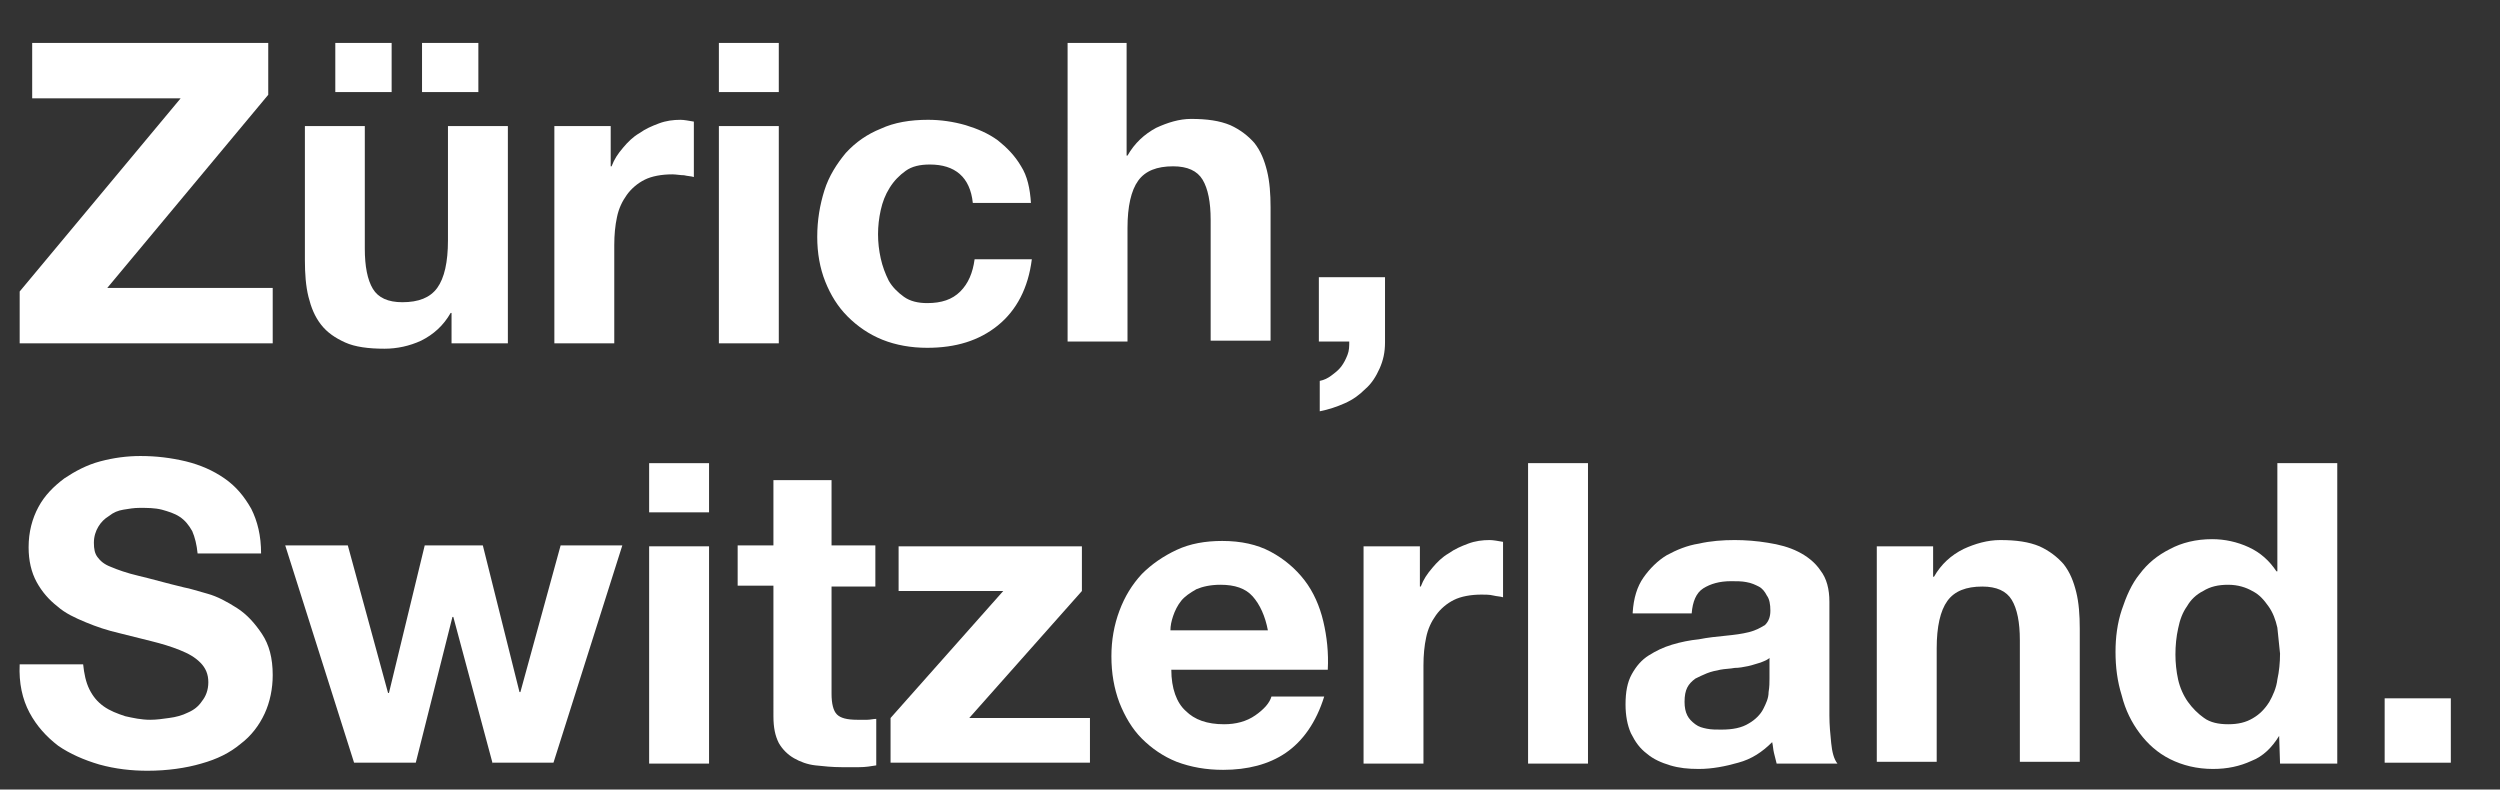
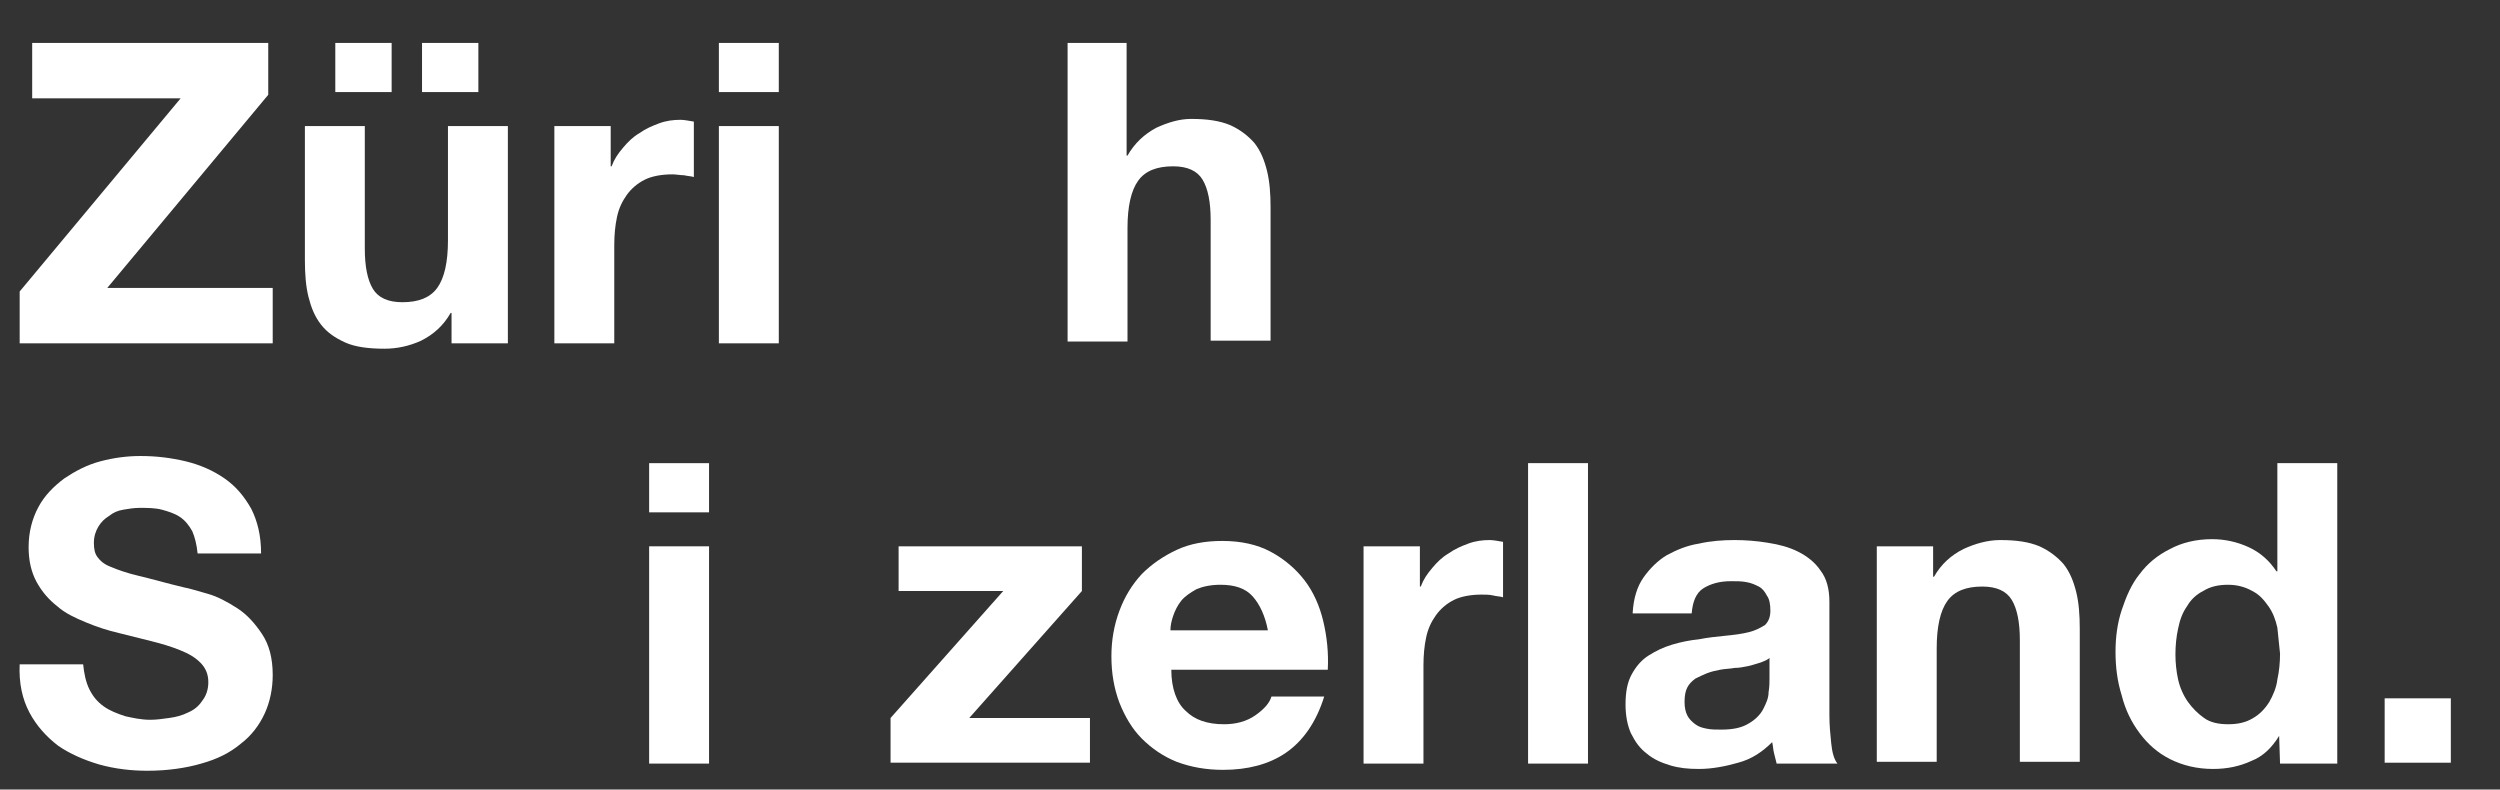
<svg xmlns="http://www.w3.org/2000/svg" version="1.1" id="Ebene_1" x="0px" y="0px" viewBox="0 0 279.6 88.3" style="enable-background:new 0 0 279.6 88.3;" xml:space="preserve">
  <rect x="0" y="0" width="279.6" height="88.3" fill="#333333" stroke="none" />
  <style type="text/css">
	.st0{fill:#FFFFFF;}
</style>
  <g>
    <path class="st0" d="M20.2,11H3.6V4.8H30v5.8L12,32.2h18.5v6.2H2.2v-5.8L20.2,11z" />
    <path class="st0" d="M50.5,38.4V35h-0.1c-0.8,1.4-1.9,2.4-3.3,3.1C45.8,38.7,44.4,39,43,39c-1.8,0-3.3-0.2-4.4-0.7   c-1.1-0.5-2-1.1-2.7-2c-0.7-0.9-1.1-1.9-1.4-3.1c-0.3-1.2-0.4-2.6-0.4-4.1V14.1h6.7v13.7c0,2,0.3,3.5,0.9,4.5   c0.6,1,1.7,1.5,3.3,1.5c1.8,0,3.1-0.5,3.9-1.6c0.8-1.1,1.2-2.9,1.2-5.3V14.1h6.7v24.3H50.5z M43.8,4.8v5.5h-6.3V4.8H43.8z    M53.5,4.8v5.5h-6.3V4.8H53.5z" />
    <path class="st0" d="M68.3,14.1v4.5h0.1c0.3-0.8,0.7-1.4,1.3-2.1c0.5-0.6,1.1-1.2,1.8-1.6c0.7-0.5,1.4-0.8,2.2-1.1   c0.8-0.3,1.6-0.4,2.4-0.4c0.4,0,0.9,0.1,1.5,0.2v6.2c-0.3-0.1-0.7-0.1-1.1-0.2c-0.4,0-0.9-0.1-1.3-0.1c-1.2,0-2.3,0.2-3.1,0.6   c-0.8,0.4-1.5,1-2,1.7s-0.9,1.5-1.1,2.5c-0.2,0.9-0.3,2-0.3,3.1v11H62V14.1H68.3z" />
    <path class="st0" d="M80.4,10.3V4.8h6.7v5.5H80.4z M87.1,14.1v24.3h-6.7V14.1H87.1z" />
-     <path class="st0" d="M104,18.4c-1.1,0-2,0.2-2.7,0.7c-0.7,0.5-1.3,1.1-1.8,1.9c-0.5,0.8-0.8,1.6-1,2.5c-0.2,0.9-0.3,1.8-0.3,2.7   c0,0.9,0.1,1.8,0.3,2.7c0.2,0.9,0.5,1.7,0.9,2.5c0.4,0.7,1,1.3,1.7,1.8c0.7,0.5,1.6,0.7,2.6,0.7c1.6,0,2.8-0.4,3.7-1.3   s1.4-2.1,1.6-3.6h6.4c-0.4,3.2-1.7,5.7-3.8,7.4c-2.1,1.7-4.7,2.5-7.9,2.5c-1.8,0-3.5-0.3-5-0.9c-1.5-0.6-2.8-1.5-3.9-2.6   c-1.1-1.1-1.9-2.4-2.5-3.9c-0.6-1.5-0.9-3.2-0.9-5c0-1.9,0.3-3.6,0.8-5.2c0.5-1.6,1.4-3,2.4-4.2c1.1-1.2,2.4-2.1,3.9-2.7   c1.5-0.7,3.3-1,5.3-1c1.4,0,2.8,0.2,4.2,0.6c1.3,0.4,2.5,0.9,3.6,1.7c1,0.8,1.9,1.7,2.6,2.9c0.7,1.1,1,2.5,1.1,4.1h-6.5   C108.5,19.8,106.8,18.4,104,18.4z" />
    <path class="st0" d="M126,4.8v12.6h0.1c0.8-1.4,1.9-2.4,3.2-3.1c1.3-0.6,2.6-1,3.9-1c1.8,0,3.2,0.2,4.4,0.7c1.1,0.5,2,1.2,2.7,2   c0.7,0.9,1.1,1.9,1.4,3.1c0.3,1.2,0.4,2.6,0.4,4.1v14.9h-6.7V24.6c0-2-0.3-3.5-0.9-4.5c-0.6-1-1.7-1.5-3.3-1.5   c-1.8,0-3.1,0.5-3.9,1.6c-0.8,1.1-1.2,2.9-1.2,5.3v12.7h-6.7V4.8H126z" />
-     <path class="st0" d="M154.9,31.1v7.2c0,1.1-0.2,2-0.6,2.9c-0.4,0.9-0.9,1.7-1.6,2.3c-0.7,0.7-1.4,1.2-2.3,1.6   c-0.9,0.4-1.8,0.7-2.8,0.9v-3.4c0.5-0.1,0.9-0.3,1.3-0.6c0.4-0.3,0.8-0.6,1.1-1c0.3-0.4,0.5-0.8,0.7-1.3c0.2-0.5,0.2-1,0.2-1.5   h-3.4v-7.2H154.9z" />
    <path class="st0" d="M10,77.1c0.4,0.8,0.9,1.4,1.6,1.9c0.7,0.5,1.5,0.8,2.4,1.1c0.9,0.2,1.8,0.4,2.8,0.4c0.7,0,1.4-0.1,2.1-0.2   c0.8-0.1,1.5-0.3,2.1-0.6c0.7-0.3,1.2-0.7,1.6-1.3c0.4-0.5,0.7-1.2,0.7-2.1c0-0.9-0.3-1.6-0.9-2.2c-0.6-0.6-1.3-1-2.3-1.4   s-2-0.7-3.2-1c-1.2-0.3-2.4-0.6-3.6-0.9c-1.3-0.3-2.5-0.7-3.7-1.2c-1.2-0.5-2.3-1-3.2-1.8c-0.9-0.7-1.7-1.6-2.3-2.7   c-0.6-1.1-0.9-2.4-0.9-3.9c0-1.7,0.4-3.2,1.1-4.5c0.7-1.3,1.7-2.3,2.9-3.2c1.2-0.8,2.5-1.5,4-1.9c1.5-0.4,3-0.6,4.5-0.6   c1.8,0,3.4,0.2,5.1,0.6c1.6,0.4,3,1,4.3,1.9c1.3,0.9,2.2,2,3,3.4c0.7,1.4,1.1,3,1.1,5h-7.1c-0.1-1-0.3-1.8-0.6-2.5   c-0.4-0.7-0.8-1.2-1.4-1.6c-0.6-0.4-1.3-0.6-2-0.8c-0.8-0.2-1.6-0.2-2.5-0.2c-0.6,0-1.2,0.1-1.8,0.2c-0.6,0.1-1.1,0.3-1.6,0.7   c-0.5,0.3-0.9,0.7-1.2,1.2c-0.3,0.5-0.5,1.1-0.5,1.8c0,0.7,0.1,1.2,0.4,1.6c0.3,0.4,0.7,0.8,1.5,1.1c0.7,0.3,1.8,0.7,3.1,1   c1.3,0.3,3,0.8,5.1,1.3c0.6,0.1,1.5,0.4,2.6,0.7c1.1,0.3,2.2,0.9,3.3,1.6c1.1,0.7,2,1.7,2.8,2.9c0.8,1.2,1.2,2.7,1.2,4.6   c0,1.5-0.3,3-0.9,4.3c-0.6,1.3-1.5,2.5-2.7,3.4c-1.2,1-2.6,1.7-4.4,2.2c-1.7,0.5-3.8,0.8-6,0.8c-1.8,0-3.6-0.2-5.4-0.7   c-1.7-0.5-3.3-1.2-4.6-2.1c-1.3-1-2.4-2.2-3.2-3.7c-0.8-1.5-1.2-3.3-1.1-5.4h7.1C9.4,75.3,9.6,76.3,10,77.1z" />
-     <path class="st0" d="M55.1,85.4L50.7,69h-0.1l-4.1,16.3h-6.9l-7.7-24.3h7l4.5,16.5h0.1l4-16.5H54l4.1,16.4h0.1l4.5-16.4h6.9   l-7.7,24.3H55.1z" />
    <path class="st0" d="M72.6,57.3v-5.5h6.7v5.5H72.6z M79.3,61.1v24.3h-6.7V61.1H79.3z" />
-     <path class="st0" d="M97.9,61.1v4.5H93v12c0,1.1,0.2,1.9,0.6,2.3s1.1,0.6,2.3,0.6c0.4,0,0.7,0,1.1,0c0.3,0,0.7-0.1,1-0.1v5.2   c-0.6,0.1-1.2,0.2-1.9,0.2c-0.7,0-1.4,0-2,0c-1,0-2-0.1-2.9-0.2c-0.9-0.1-1.7-0.4-2.4-0.8s-1.3-1-1.7-1.7c-0.4-0.8-0.6-1.7-0.6-3   V65.5h-4v-4.5h4v-7.3H93v7.3H97.9z" />
    <path class="st0" d="M112.2,66.1h-11.7v-5H121v5l-12.6,14.2h13.5v5H99.6v-5L112.2,66.1z" />
    <path class="st0" d="M132.6,79.5c1,1,2.4,1.5,4.3,1.5c1.3,0,2.5-0.3,3.5-1c1-0.7,1.6-1.4,1.8-2.1h5.9c-0.9,2.9-2.4,5-4.3,6.3   c-1.9,1.3-4.3,1.9-7,1.9c-1.9,0-3.6-0.3-5.2-0.9c-1.5-0.6-2.8-1.5-3.9-2.6c-1.1-1.1-1.9-2.5-2.5-4c-0.6-1.6-0.9-3.3-0.9-5.2   c0-1.8,0.3-3.5,0.9-5.1c0.6-1.6,1.4-2.9,2.5-4.1c1.1-1.1,2.4-2,3.9-2.7c1.5-0.7,3.2-1,5.1-1c2.1,0,3.9,0.4,5.4,1.2   c1.5,0.8,2.8,1.9,3.8,3.2c1,1.3,1.7,2.9,2.1,4.6c0.4,1.7,0.6,3.5,0.5,5.4H131C131,77,131.6,78.6,132.6,79.5z M140.1,66.7   c-0.8-0.9-2-1.3-3.6-1.3c-1.1,0-2,0.2-2.7,0.5c-0.7,0.4-1.3,0.8-1.7,1.3c-0.4,0.5-0.7,1.1-0.9,1.7c-0.2,0.6-0.3,1.1-0.3,1.6h10.9   C141.5,68.9,140.9,67.6,140.1,66.7z" />
    <path class="st0" d="M158.8,61.1v4.5h0.1c0.3-0.8,0.7-1.4,1.3-2.1c0.5-0.6,1.1-1.2,1.8-1.6c0.7-0.5,1.4-0.8,2.2-1.1   c0.8-0.3,1.6-0.4,2.4-0.4c0.4,0,0.9,0.1,1.5,0.2v6.2c-0.3-0.1-0.7-0.1-1.1-0.2s-0.9-0.1-1.3-0.1c-1.2,0-2.3,0.2-3.1,0.6   c-0.8,0.4-1.5,1-2,1.7s-0.9,1.5-1.1,2.5c-0.2,0.9-0.3,2-0.3,3.1v11h-6.7V61.1H158.8z" />
    <path class="st0" d="M177.6,51.8v33.6h-6.7V51.8H177.6z" />
    <path class="st0" d="M182.6,68.5c0.1-1.6,0.5-2.9,1.2-3.9s1.6-1.9,2.6-2.5c1.1-0.6,2.3-1.1,3.6-1.3c1.3-0.3,2.7-0.4,4-0.4   c1.2,0,2.5,0.1,3.7,0.3c1.3,0.2,2.4,0.5,3.4,1c1,0.5,1.9,1.2,2.5,2.1c0.7,0.9,1,2.1,1,3.5V80c0,1.1,0.1,2.1,0.2,3.1   c0.1,1,0.3,1.8,0.7,2.3h-6.8c-0.1-0.4-0.2-0.8-0.3-1.2c-0.1-0.4-0.1-0.8-0.2-1.2c-1.1,1.1-2.3,1.9-3.8,2.3   c-1.4,0.4-2.9,0.7-4.4,0.7c-1.2,0-2.2-0.1-3.2-0.4c-1-0.3-1.9-0.7-2.6-1.3c-0.8-0.6-1.3-1.3-1.8-2.3c-0.4-0.9-0.6-2-0.6-3.2   c0-1.4,0.2-2.5,0.7-3.4c0.5-0.9,1.1-1.6,1.9-2.1c0.8-0.5,1.6-0.9,2.6-1.2c1-0.3,2-0.5,3-0.6c1-0.2,2-0.3,3-0.4   c1-0.1,1.8-0.2,2.6-0.4s1.3-0.5,1.8-0.8c0.4-0.4,0.6-0.9,0.6-1.6c0-0.7-0.1-1.3-0.4-1.7c-0.2-0.4-0.5-0.8-0.9-1   c-0.4-0.2-0.8-0.4-1.4-0.5c-0.5-0.1-1.1-0.1-1.7-0.1c-1.3,0-2.3,0.3-3.1,0.8s-1.2,1.5-1.3,2.8H182.6z M198,73.5   c-0.3,0.3-0.6,0.4-1.1,0.6c-0.4,0.1-0.9,0.3-1.4,0.4c-0.5,0.1-1,0.2-1.5,0.2c-0.5,0.1-1.1,0.1-1.6,0.2c-0.5,0.1-1,0.2-1.5,0.4   c-0.5,0.2-0.9,0.4-1.3,0.6c-0.4,0.3-0.7,0.6-0.9,1c-0.2,0.4-0.3,0.9-0.3,1.6c0,0.6,0.1,1.1,0.3,1.5c0.2,0.4,0.5,0.7,0.9,1   s0.8,0.4,1.3,0.5c0.5,0.1,1,0.1,1.6,0.1c1.3,0,2.3-0.2,3.1-0.7c0.7-0.4,1.3-1,1.6-1.6s0.6-1.2,0.6-1.9c0.1-0.6,0.1-1.1,0.1-1.5   V73.5z" />
    <path class="st0" d="M216.2,61.1v3.4h0.1c0.8-1.4,1.9-2.4,3.3-3.1c1.3-0.6,2.7-1,4.1-1c1.8,0,3.2,0.2,4.4,0.7c1.1,0.5,2,1.2,2.7,2   c0.7,0.9,1.1,1.9,1.4,3.1c0.3,1.2,0.4,2.6,0.4,4.1v14.9h-6.7V71.6c0-2-0.3-3.5-0.9-4.5c-0.6-1-1.7-1.5-3.3-1.5   c-1.8,0-3.1,0.5-3.9,1.6c-0.8,1.1-1.2,2.9-1.2,5.3v12.7h-6.7V61.1H216.2z" />
    <path class="st0" d="M254.9,82.3c-0.8,1.3-1.8,2.3-3.1,2.8c-1.3,0.6-2.7,0.9-4.3,0.9c-1.8,0-3.4-0.4-4.8-1.1   c-1.4-0.7-2.5-1.7-3.4-2.9c-0.9-1.2-1.6-2.6-2-4.2c-0.5-1.6-0.7-3.2-0.7-4.9c0-1.6,0.2-3.2,0.7-4.7c0.5-1.5,1.1-2.9,2-4   c0.9-1.2,2-2.1,3.4-2.8c1.3-0.7,2.9-1.1,4.7-1.1c1.4,0,2.8,0.3,4.1,0.9c1.3,0.6,2.3,1.5,3.1,2.7h0.1V51.8h6.7v33.6H255L254.9,82.3   L254.9,82.3z M254.7,70.2c-0.2-0.9-0.5-1.7-1-2.4c-0.5-0.7-1-1.3-1.8-1.7c-0.7-0.4-1.6-0.7-2.7-0.7s-2,0.2-2.8,0.7   c-0.8,0.4-1.4,1-1.8,1.7c-0.5,0.7-0.8,1.5-1,2.5c-0.2,0.9-0.3,1.9-0.3,2.9c0,0.9,0.1,1.9,0.3,2.8c0.2,0.9,0.6,1.8,1.1,2.5   c0.5,0.7,1.1,1.3,1.8,1.8c0.7,0.5,1.6,0.7,2.7,0.7c1.1,0,2-0.2,2.8-0.7c0.7-0.4,1.3-1,1.8-1.8c0.4-0.7,0.8-1.6,0.9-2.5   c0.2-0.9,0.3-1.9,0.3-2.9C254.9,72.1,254.8,71.2,254.7,70.2z" />
    <path class="st0" d="M274.1,78.1v7.2h-7.4v-7.2H274.1z" />
  </g>
</svg>